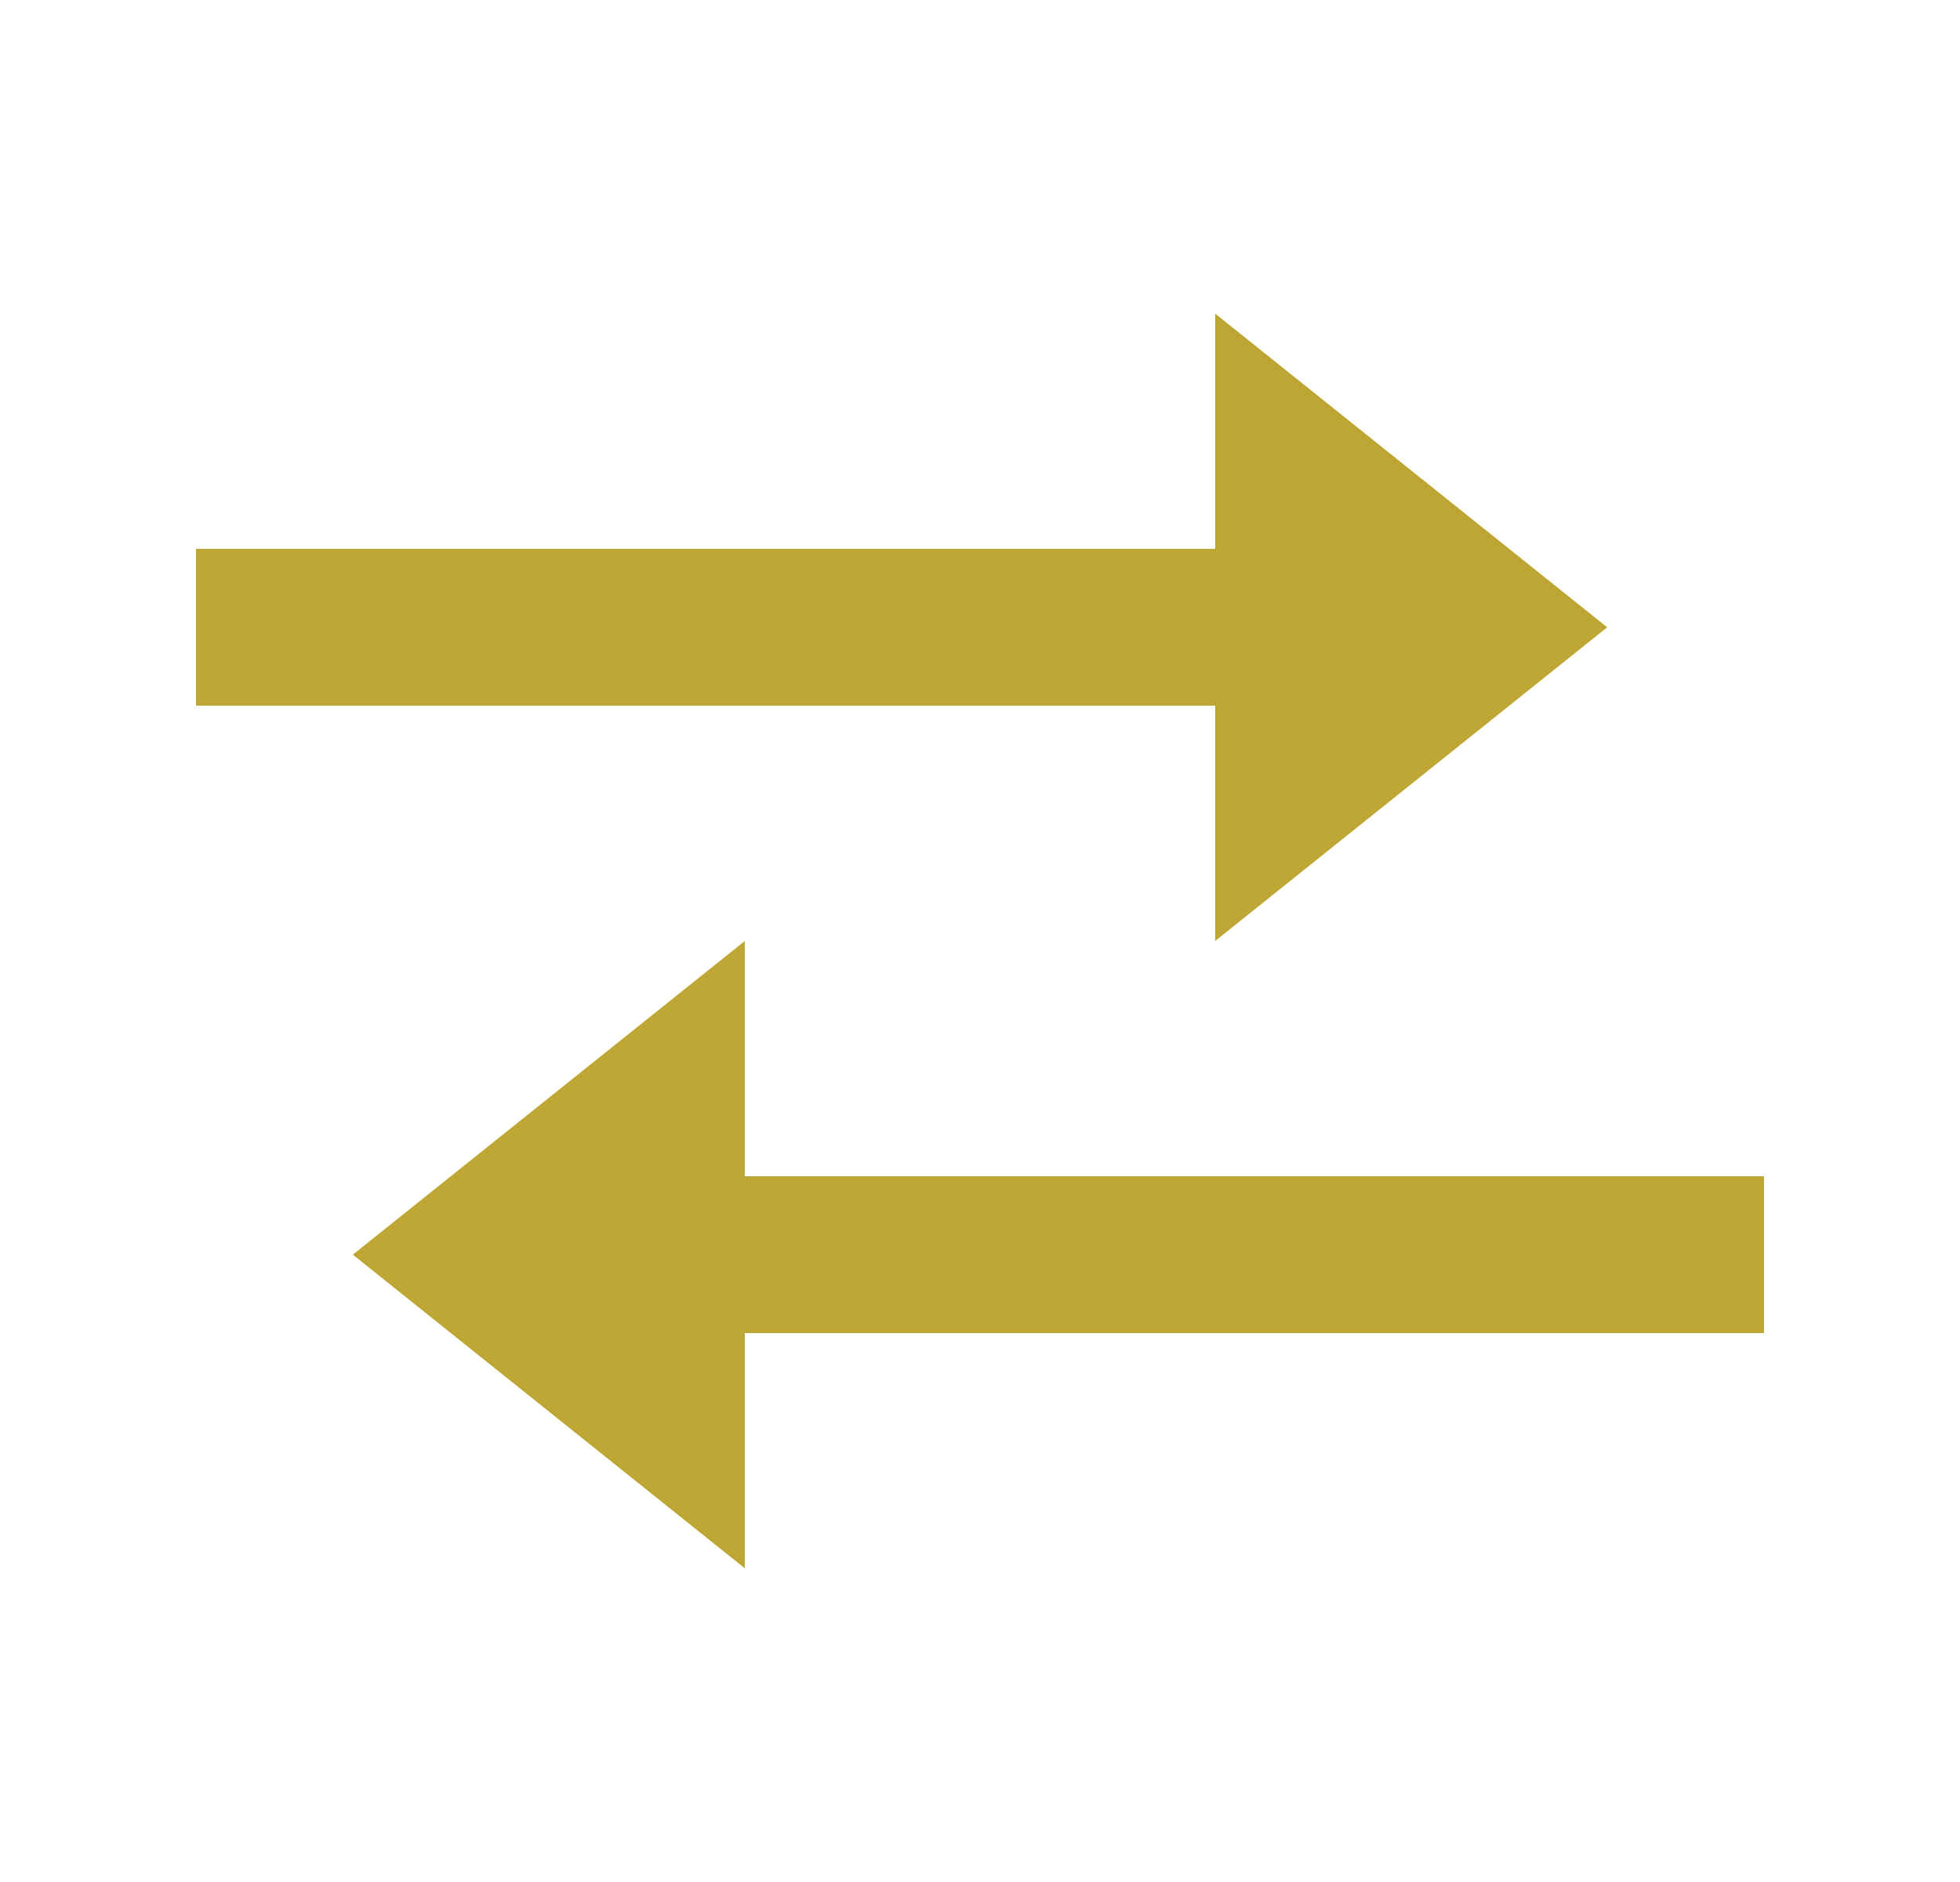
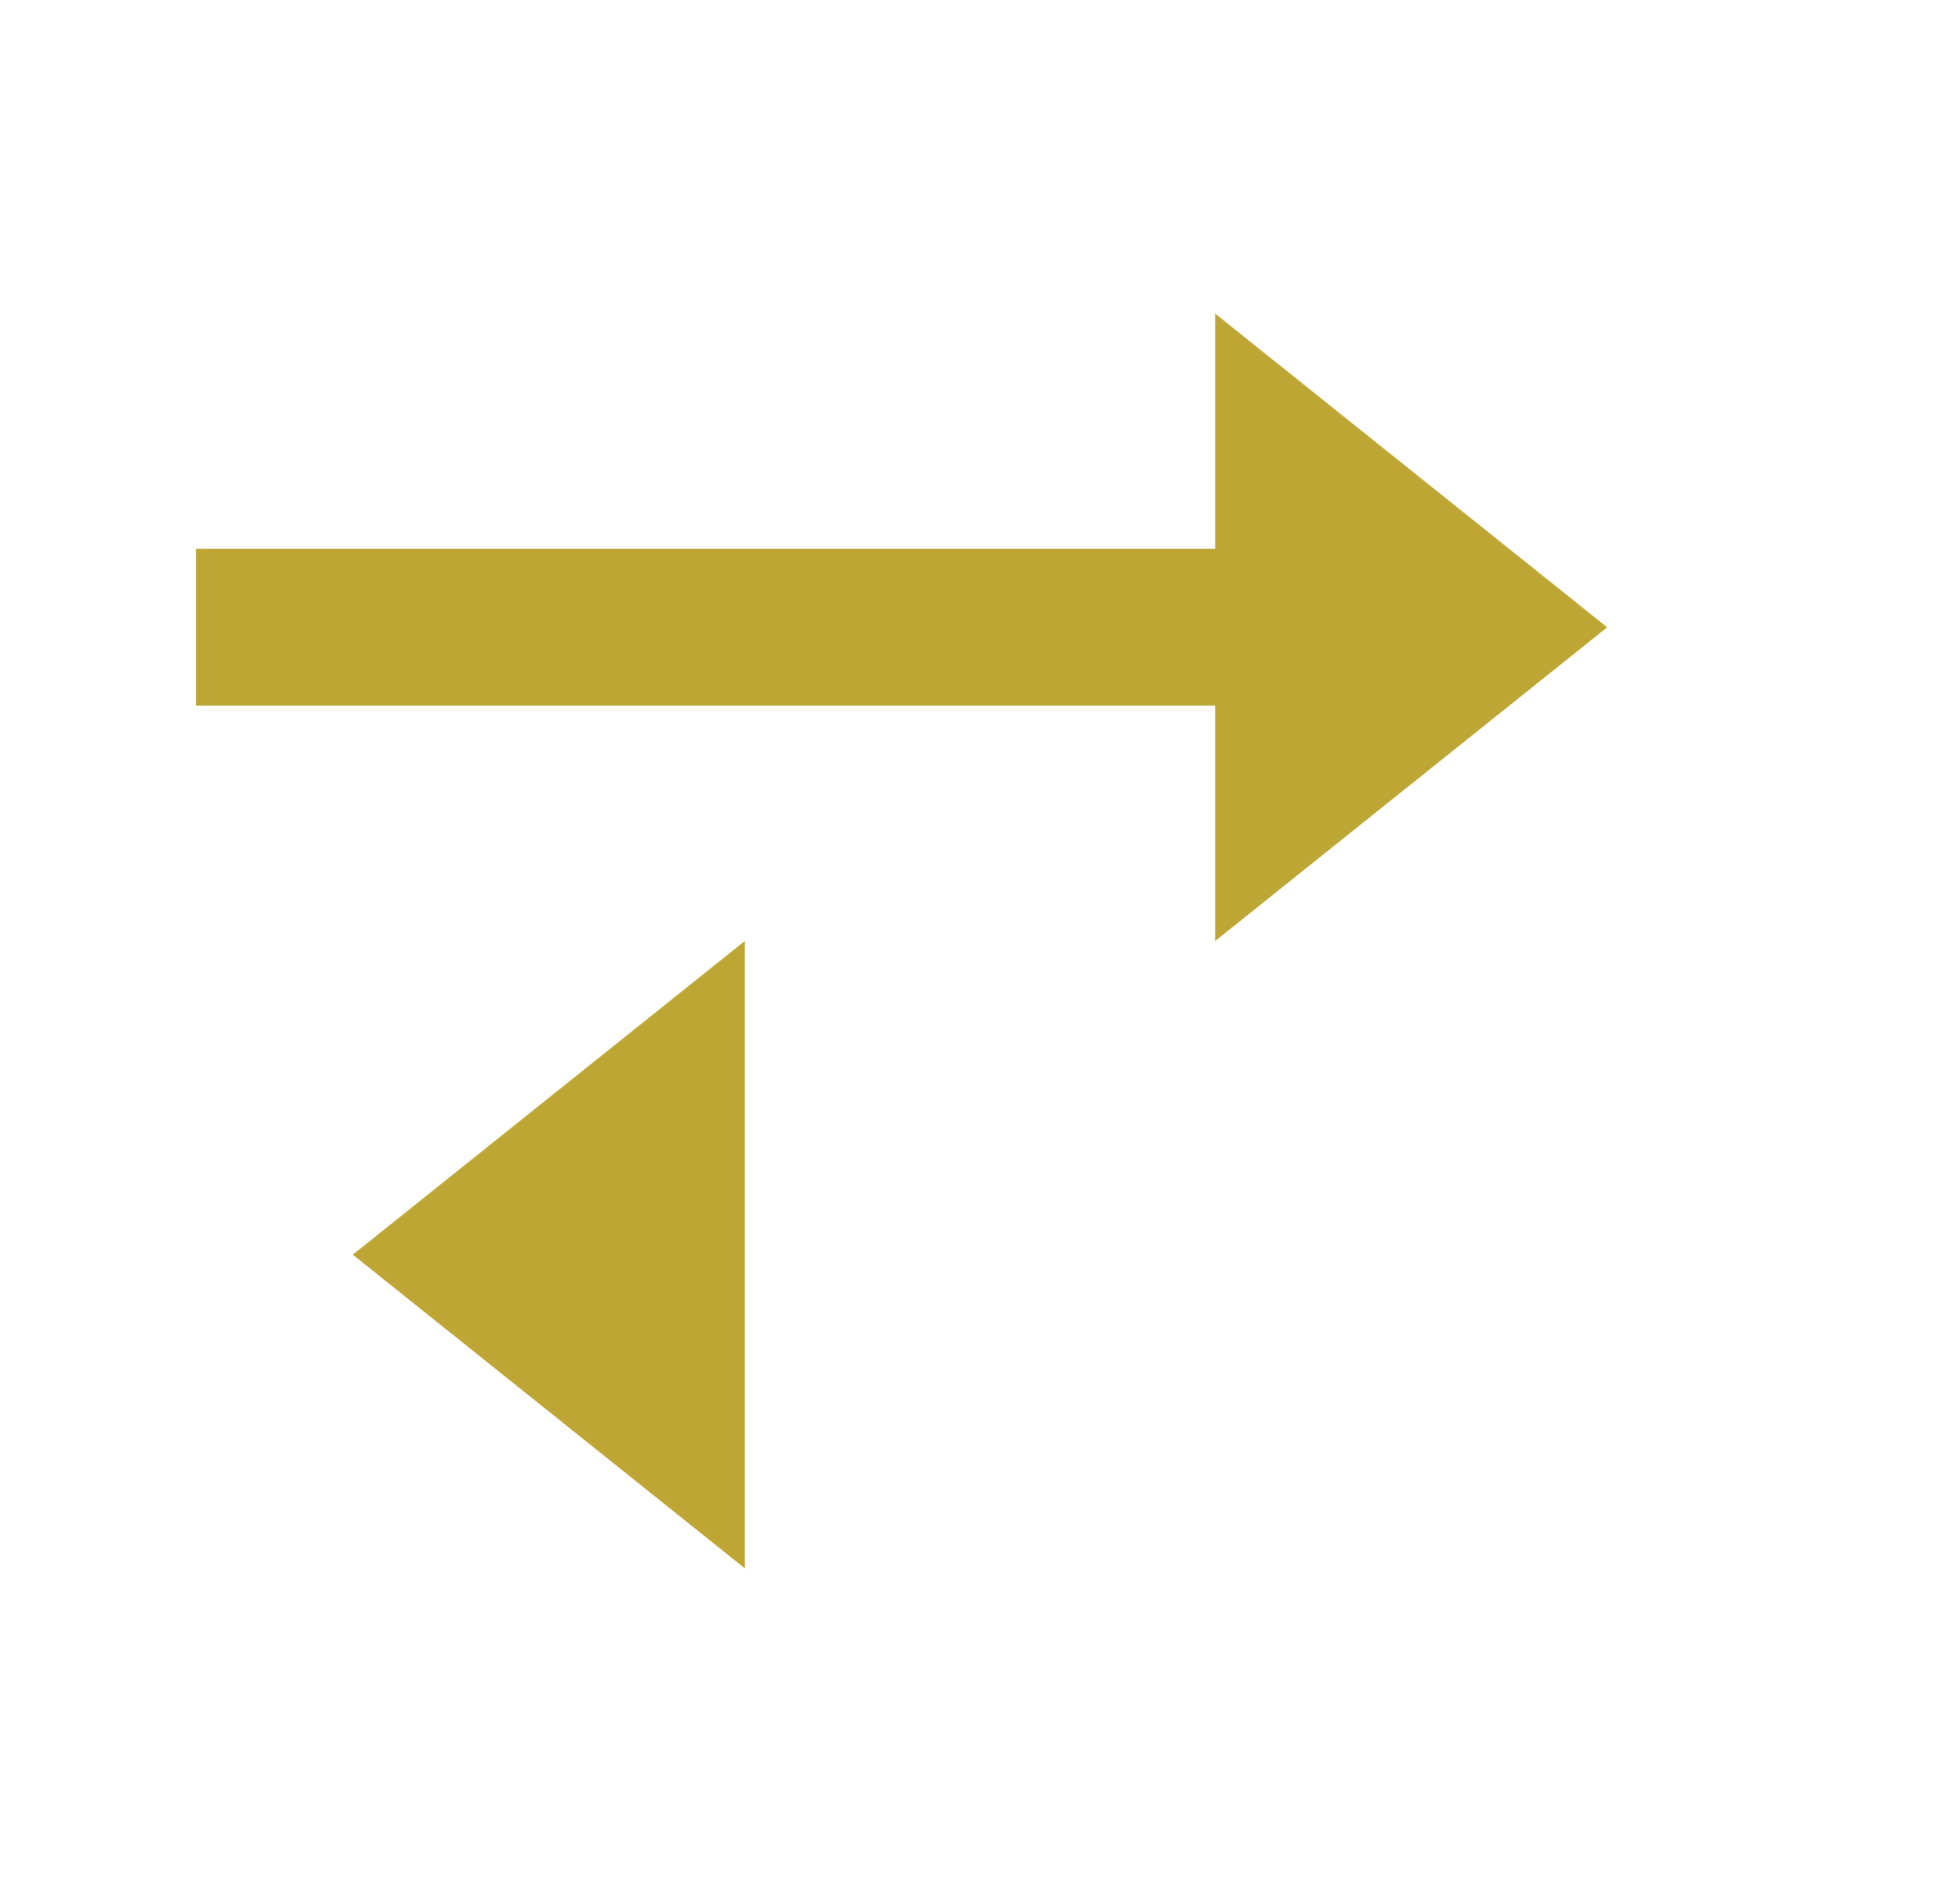
<svg xmlns="http://www.w3.org/2000/svg" width="25" height="24" viewBox="0 0 25 24" fill="none">
-   <path d="M15.5 12L20.5 8L15.5 4V6.999H2.5V8.999H15.5V12ZM22.5 15H9.5V12L4.5 16L9.5 20V17H22.5V15Z" fill="#BEA634" />
+   <path d="M15.5 12L20.5 8L15.5 4V6.999H2.5V8.999H15.5V12ZM22.5 15H9.5V12L4.5 16L9.5 20V17V15Z" fill="#BEA634" />
</svg>